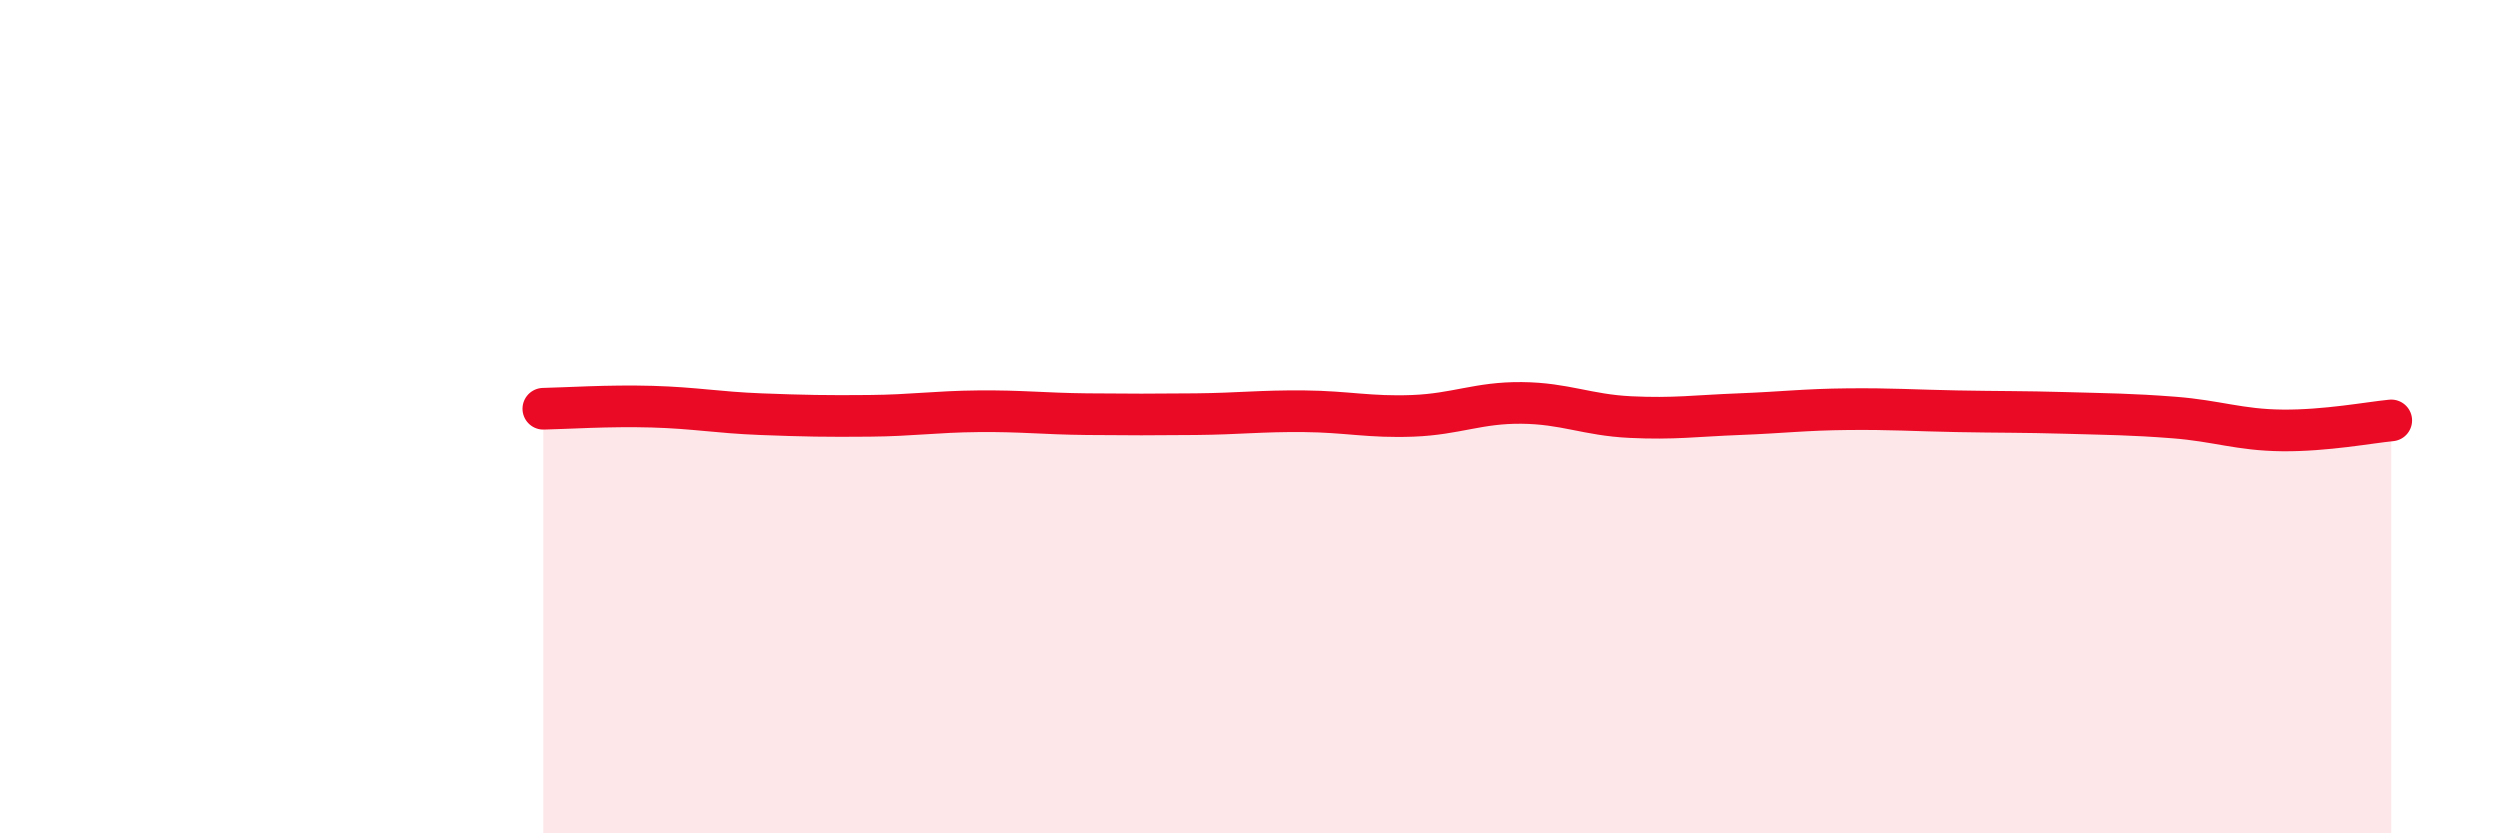
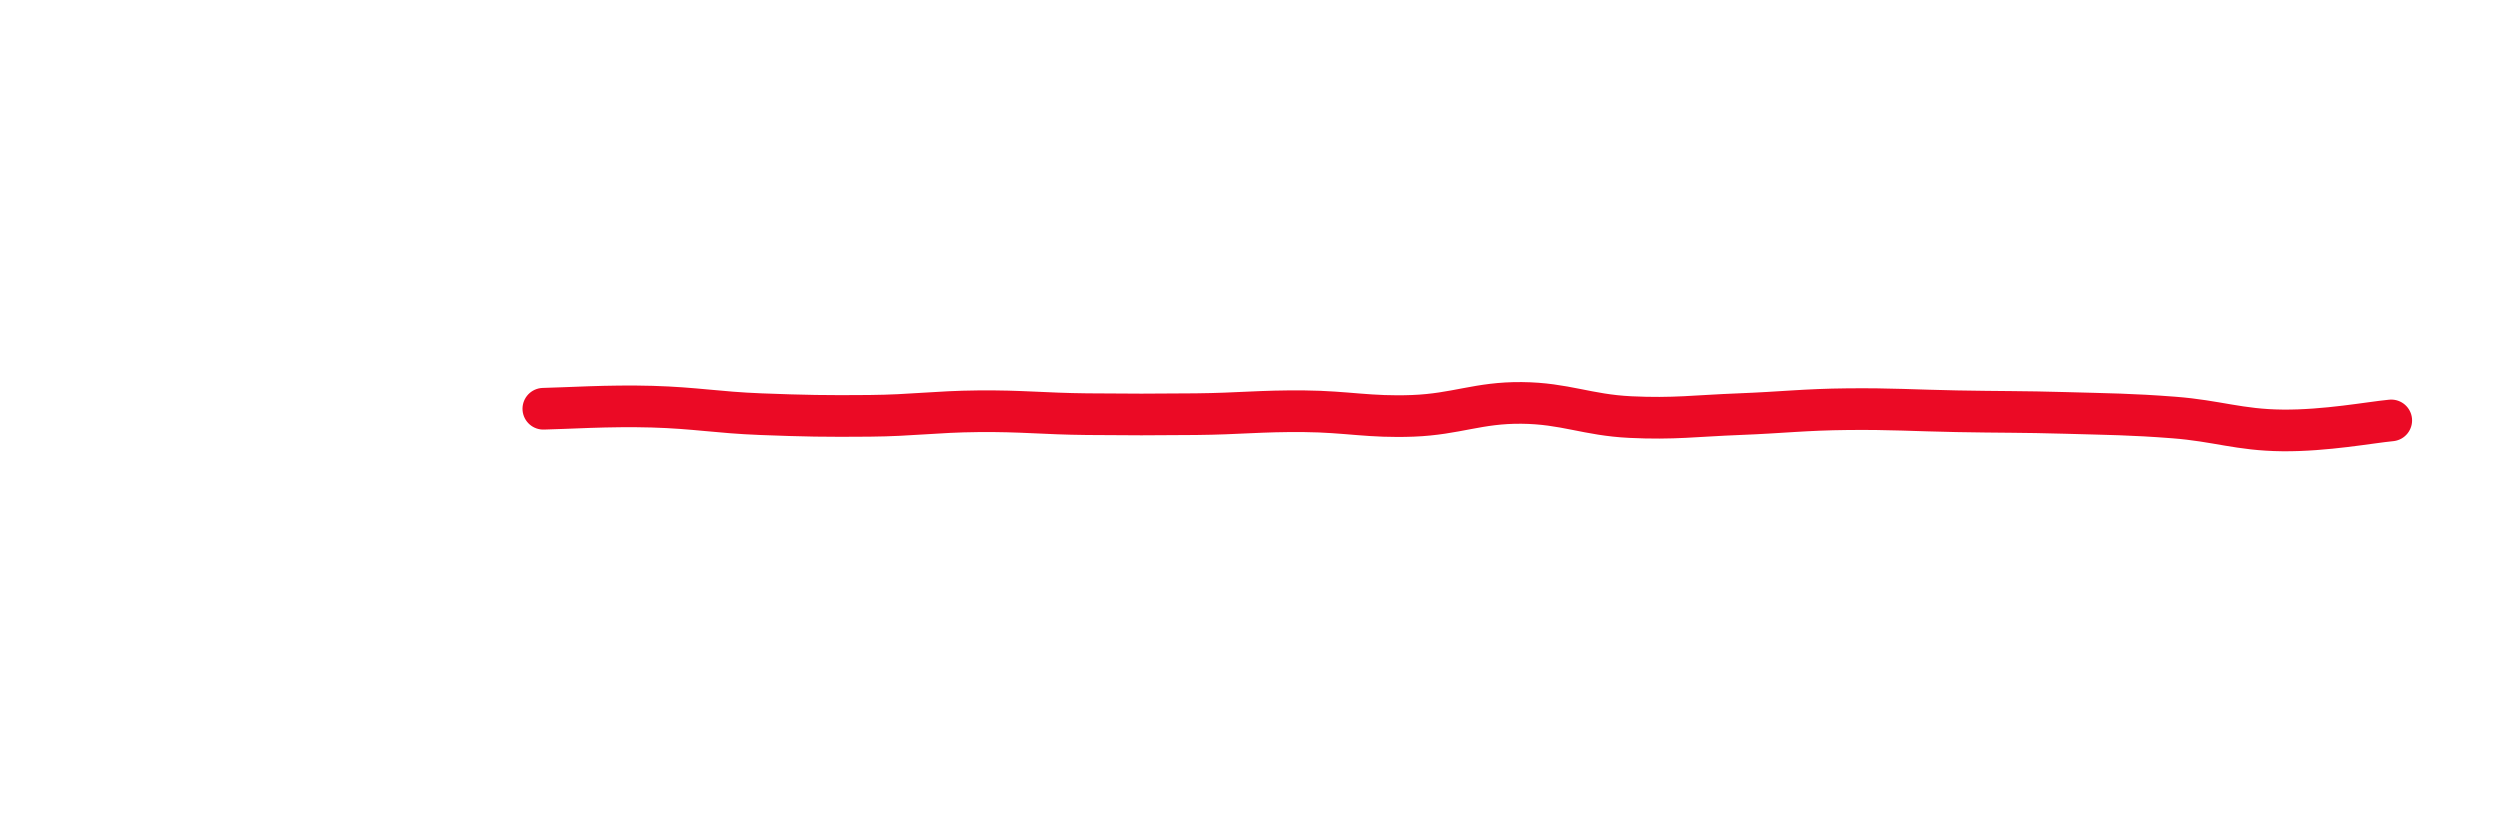
<svg xmlns="http://www.w3.org/2000/svg" width="60" height="20" viewBox="0 0 60 20">
-   <path d="M 13.04,9.81 C 13.56,9.8 14.61,9.73 15.65,9.76 C 16.69,9.79 17.22,9.9 18.26,9.94 C 19.3,9.98 19.83,9.99 20.87,9.98 C 21.91,9.97 22.44,9.88 23.48,9.87 C 24.52,9.86 25.05,9.93 26.09,9.94 C 27.13,9.95 27.66,9.95 28.7,9.94 C 29.74,9.93 30.26,9.86 31.3,9.87 C 32.34,9.88 32.87,10.02 33.91,9.98 C 34.95,9.94 35.48,9.66 36.52,9.67 C 37.56,9.68 38.09,9.96 39.13,10.01 C 40.17,10.06 40.7,9.98 41.74,9.94 C 42.78,9.9 43.31,9.83 44.35,9.82 C 45.39,9.81 45.92,9.85 46.96,9.87 C 48,9.89 48.53,9.88 49.57,9.91 C 50.61,9.94 51.13,9.94 52.17,10.02 C 53.21,10.1 53.74,10.32 54.78,10.33 C 55.82,10.34 56.87,10.14 57.39,10.09L57.39 20L13.04 20Z" fill="#EB0A25" opacity="0.1" stroke-linecap="round" stroke-linejoin="round" />
  <path d="M 13.04,9.81 C 13.56,9.8 14.61,9.73 15.65,9.76 C 16.69,9.79 17.22,9.9 18.26,9.94 C 19.3,9.98 19.83,9.99 20.87,9.98 C 21.91,9.97 22.44,9.88 23.48,9.87 C 24.52,9.86 25.05,9.93 26.09,9.94 C 27.13,9.95 27.66,9.95 28.7,9.94 C 29.74,9.93 30.26,9.86 31.3,9.87 C 32.34,9.88 32.87,10.02 33.91,9.98 C 34.95,9.94 35.48,9.66 36.52,9.67 C 37.56,9.68 38.09,9.96 39.13,10.01 C 40.17,10.06 40.7,9.98 41.74,9.94 C 42.78,9.9 43.31,9.83 44.35,9.82 C 45.39,9.81 45.92,9.85 46.96,9.87 C 48,9.89 48.53,9.88 49.57,9.91 C 50.61,9.94 51.13,9.94 52.17,10.02 C 53.21,10.1 53.74,10.32 54.78,10.33 C 55.82,10.34 56.87,10.14 57.39,10.09" stroke="#EB0A25" stroke-width="1" fill="none" stroke-linecap="round" stroke-linejoin="round" />
</svg>